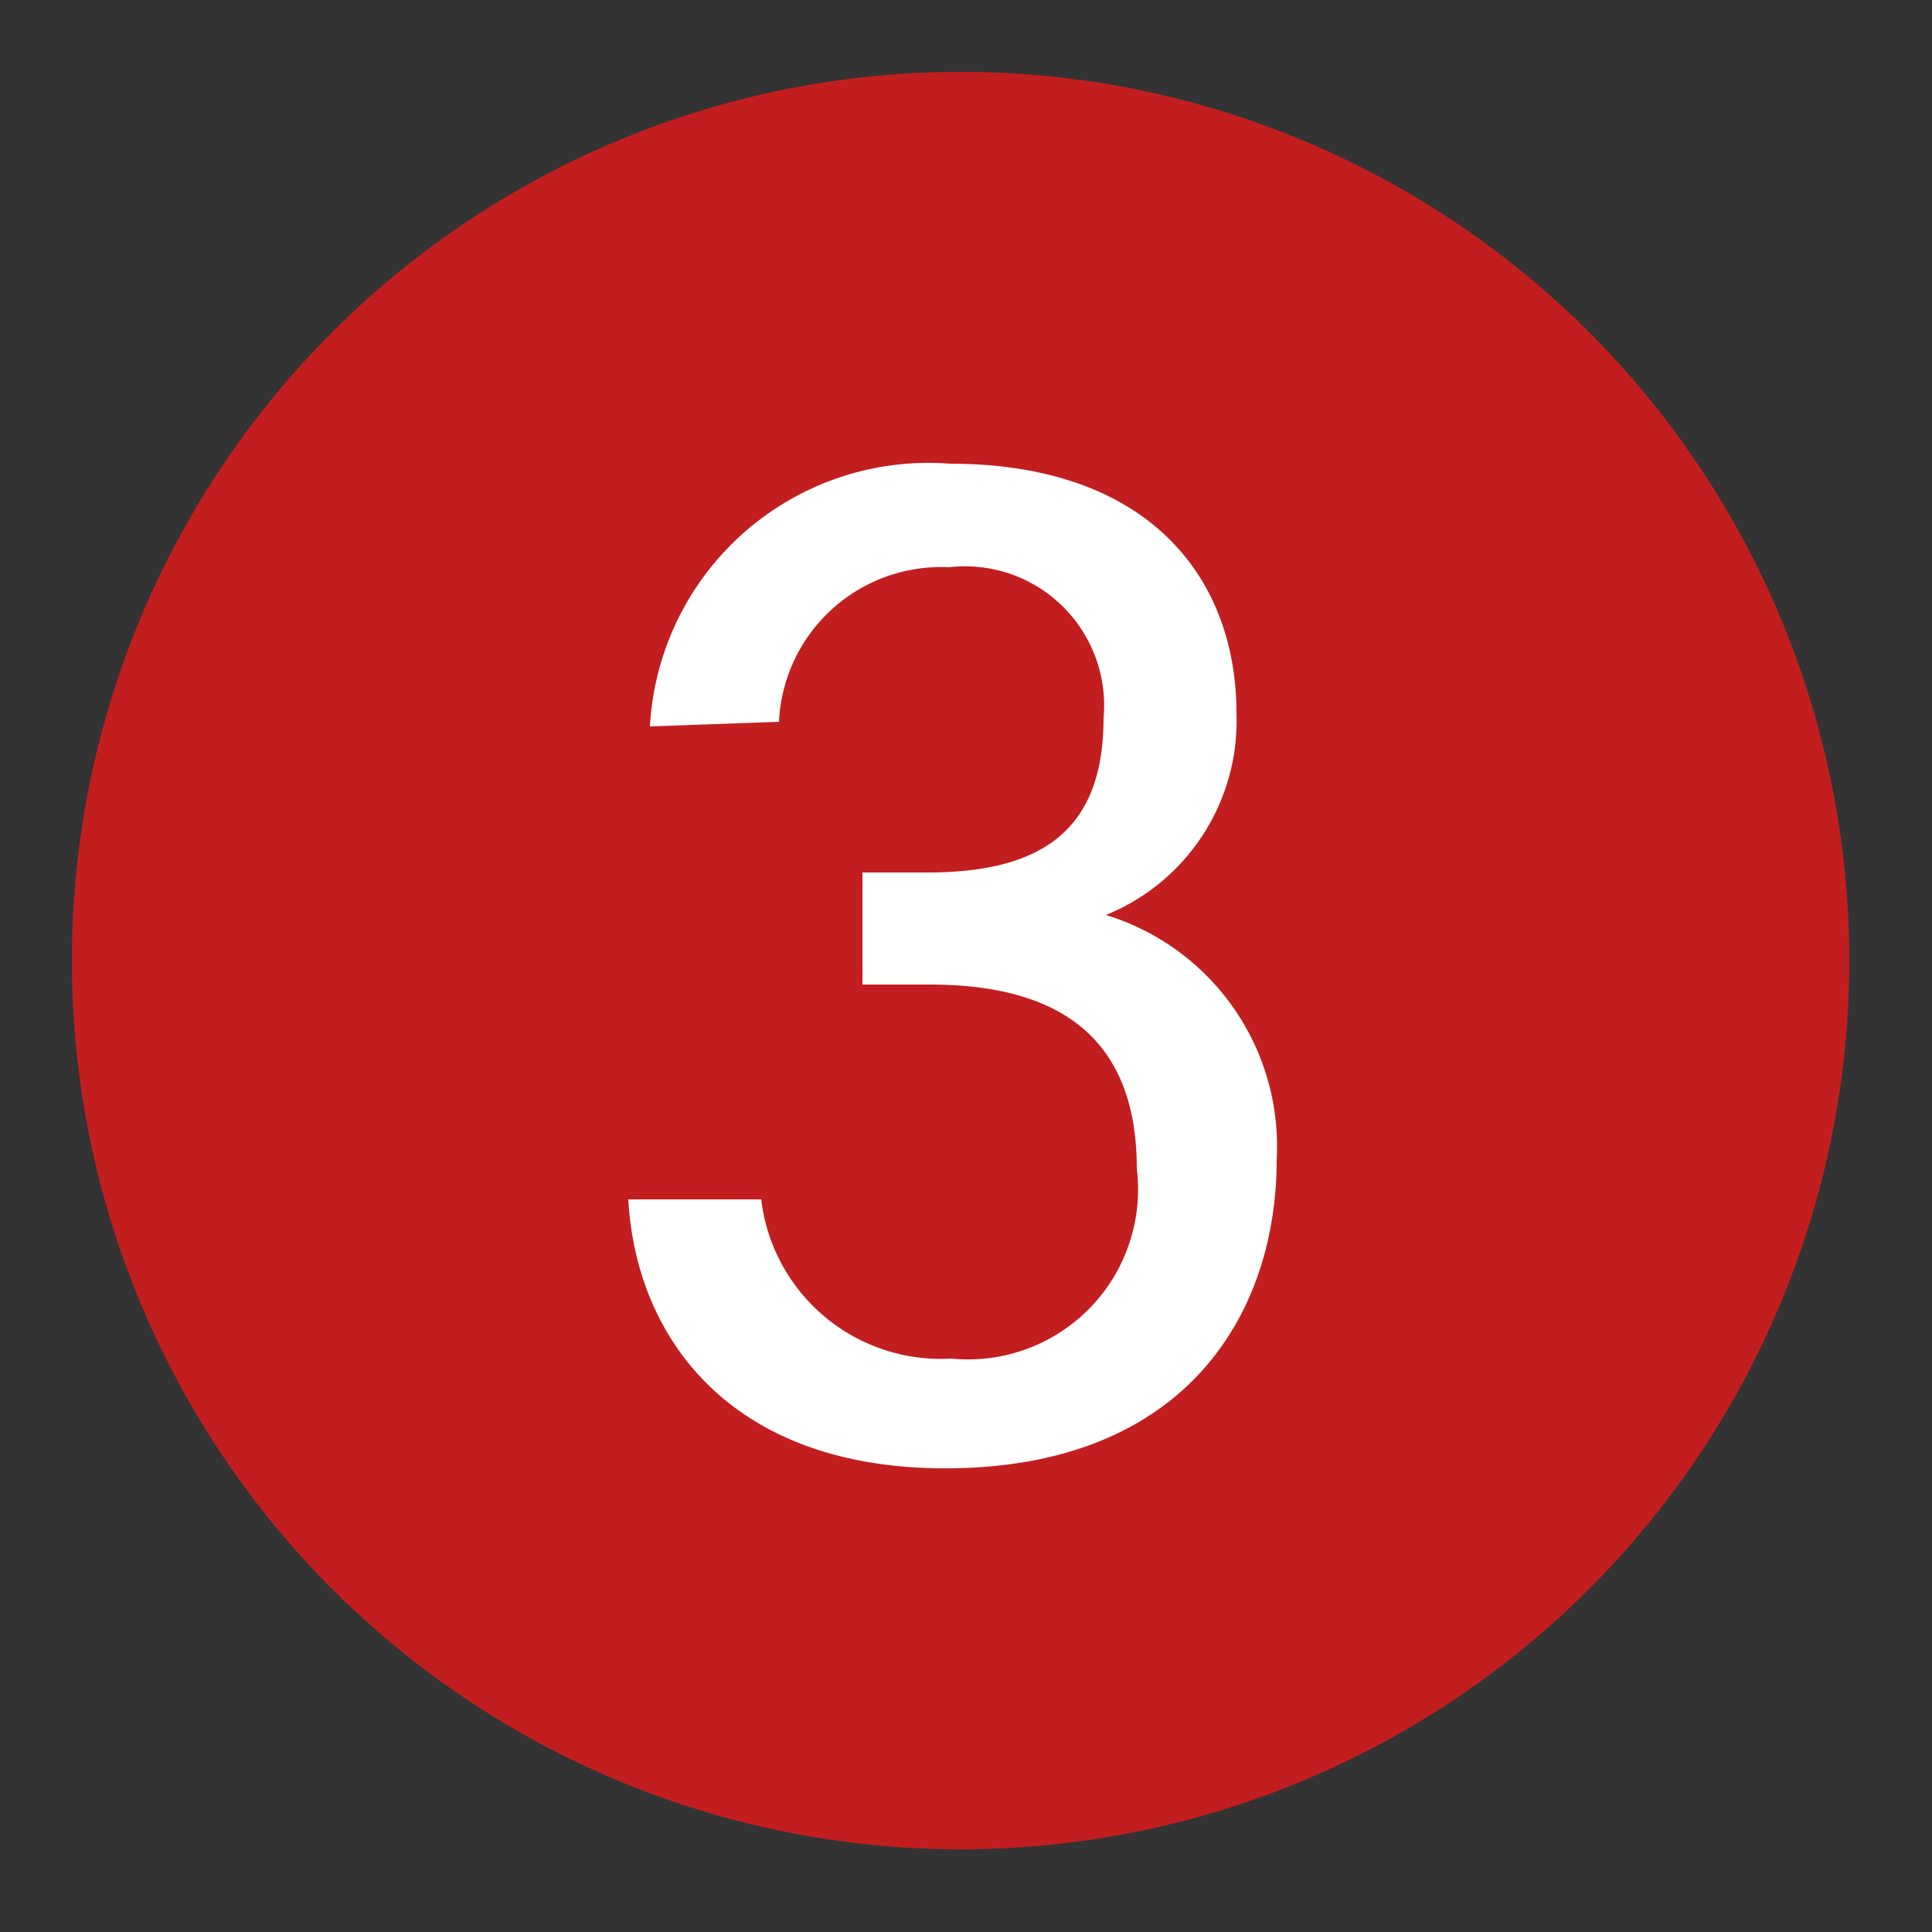
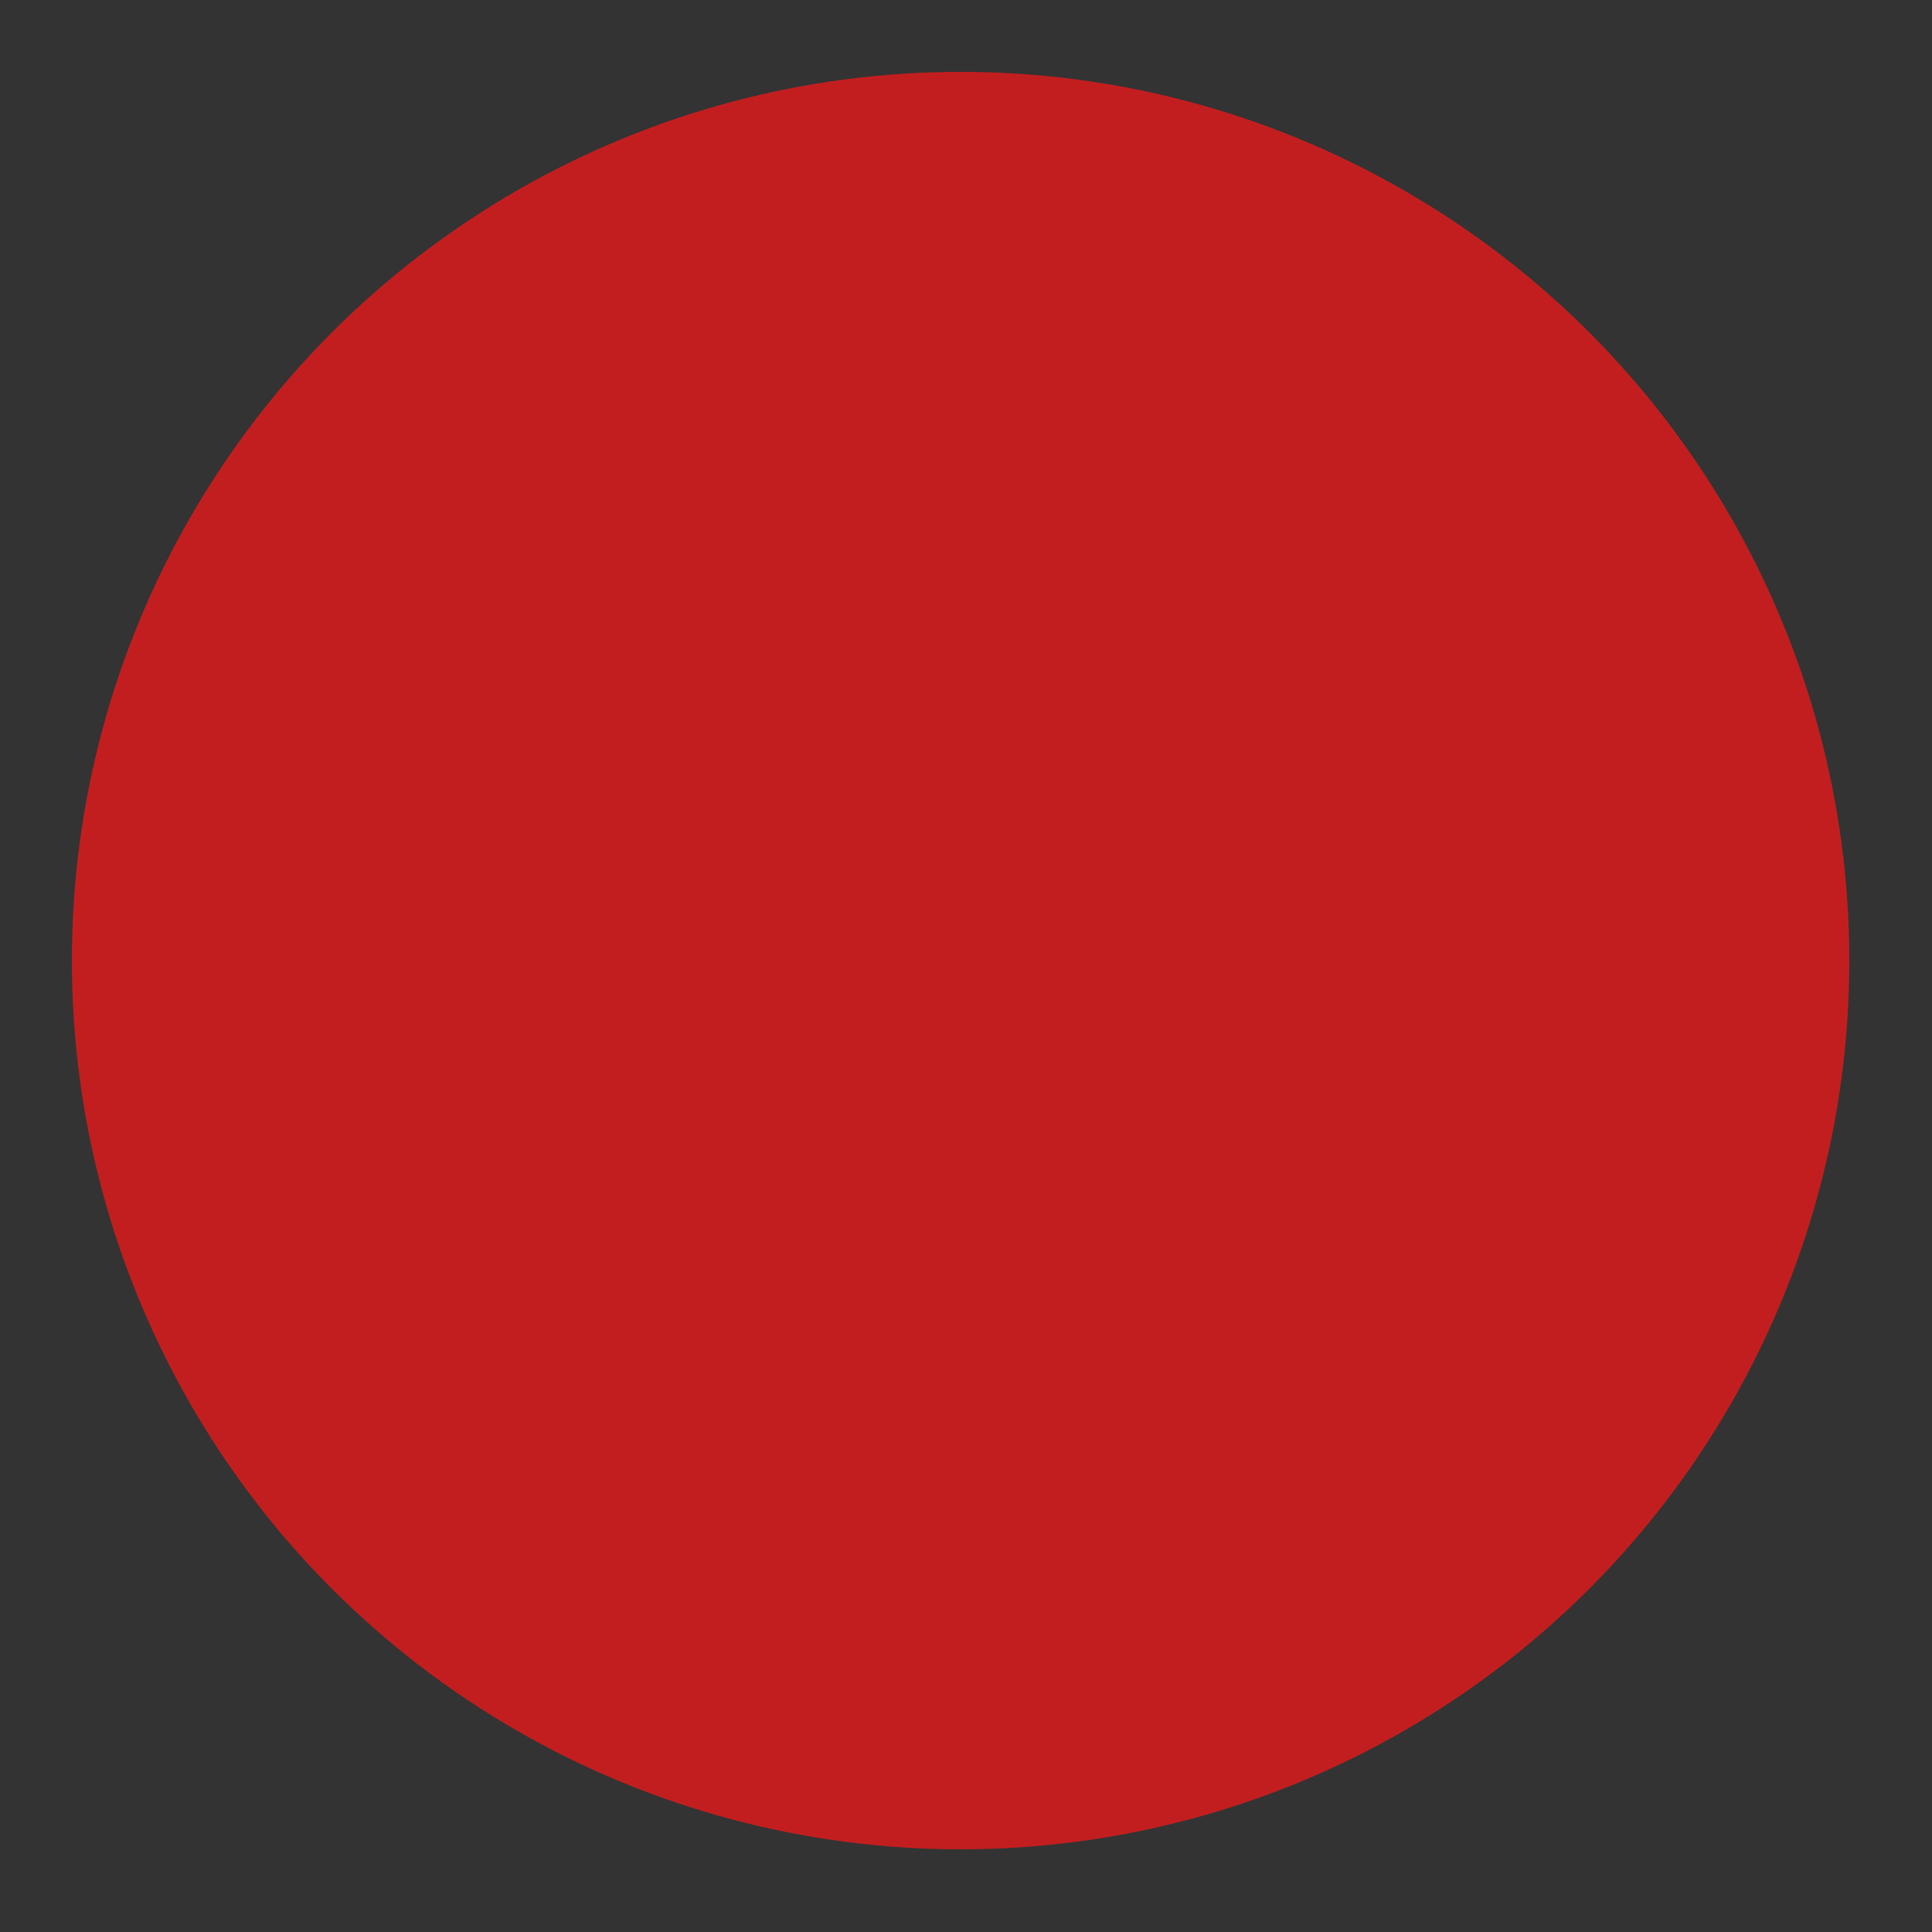
<svg xmlns="http://www.w3.org/2000/svg" viewBox="0 0 25 25">
  <rect x="0" y="0" width="25" height="25" fill="#333333" stroke="none" />
  <defs>
    <style>.cls-1{fill:#c31e1f;}.cls-2{fill:#fff;}</style>
  </defs>
  <g id="赤_" data-name="赤●">
    <circle class="cls-1" cx="12.43" cy="12.43" r="11.5" />
  </g>
  <g id="_1" data-name="1">
-     <path class="cls-2" d="M8.41,9.4A3.61,3.61,0,0,1,12.29,6C14.87,6,16,7.48,16,9.23a2.71,2.71,0,0,1-1.69,2.61v0a3.13,3.13,0,0,1,2.21,3.17C16.52,17,15.34,19,12.23,19c-2.78,0-4-1.69-4.1-3.48H9.85a2.34,2.34,0,0,0,2.46,2.06,2.2,2.2,0,0,0,2.4-2.46c0-1.77-1.1-2.38-2.68-2.38h-.87V11.29H12c1.51,0,2.28-.57,2.28-2a1.8,1.8,0,0,0-2-1.95,2.1,2.1,0,0,0-2.2,2Z" />
-   </g>
+     </g>
</svg>